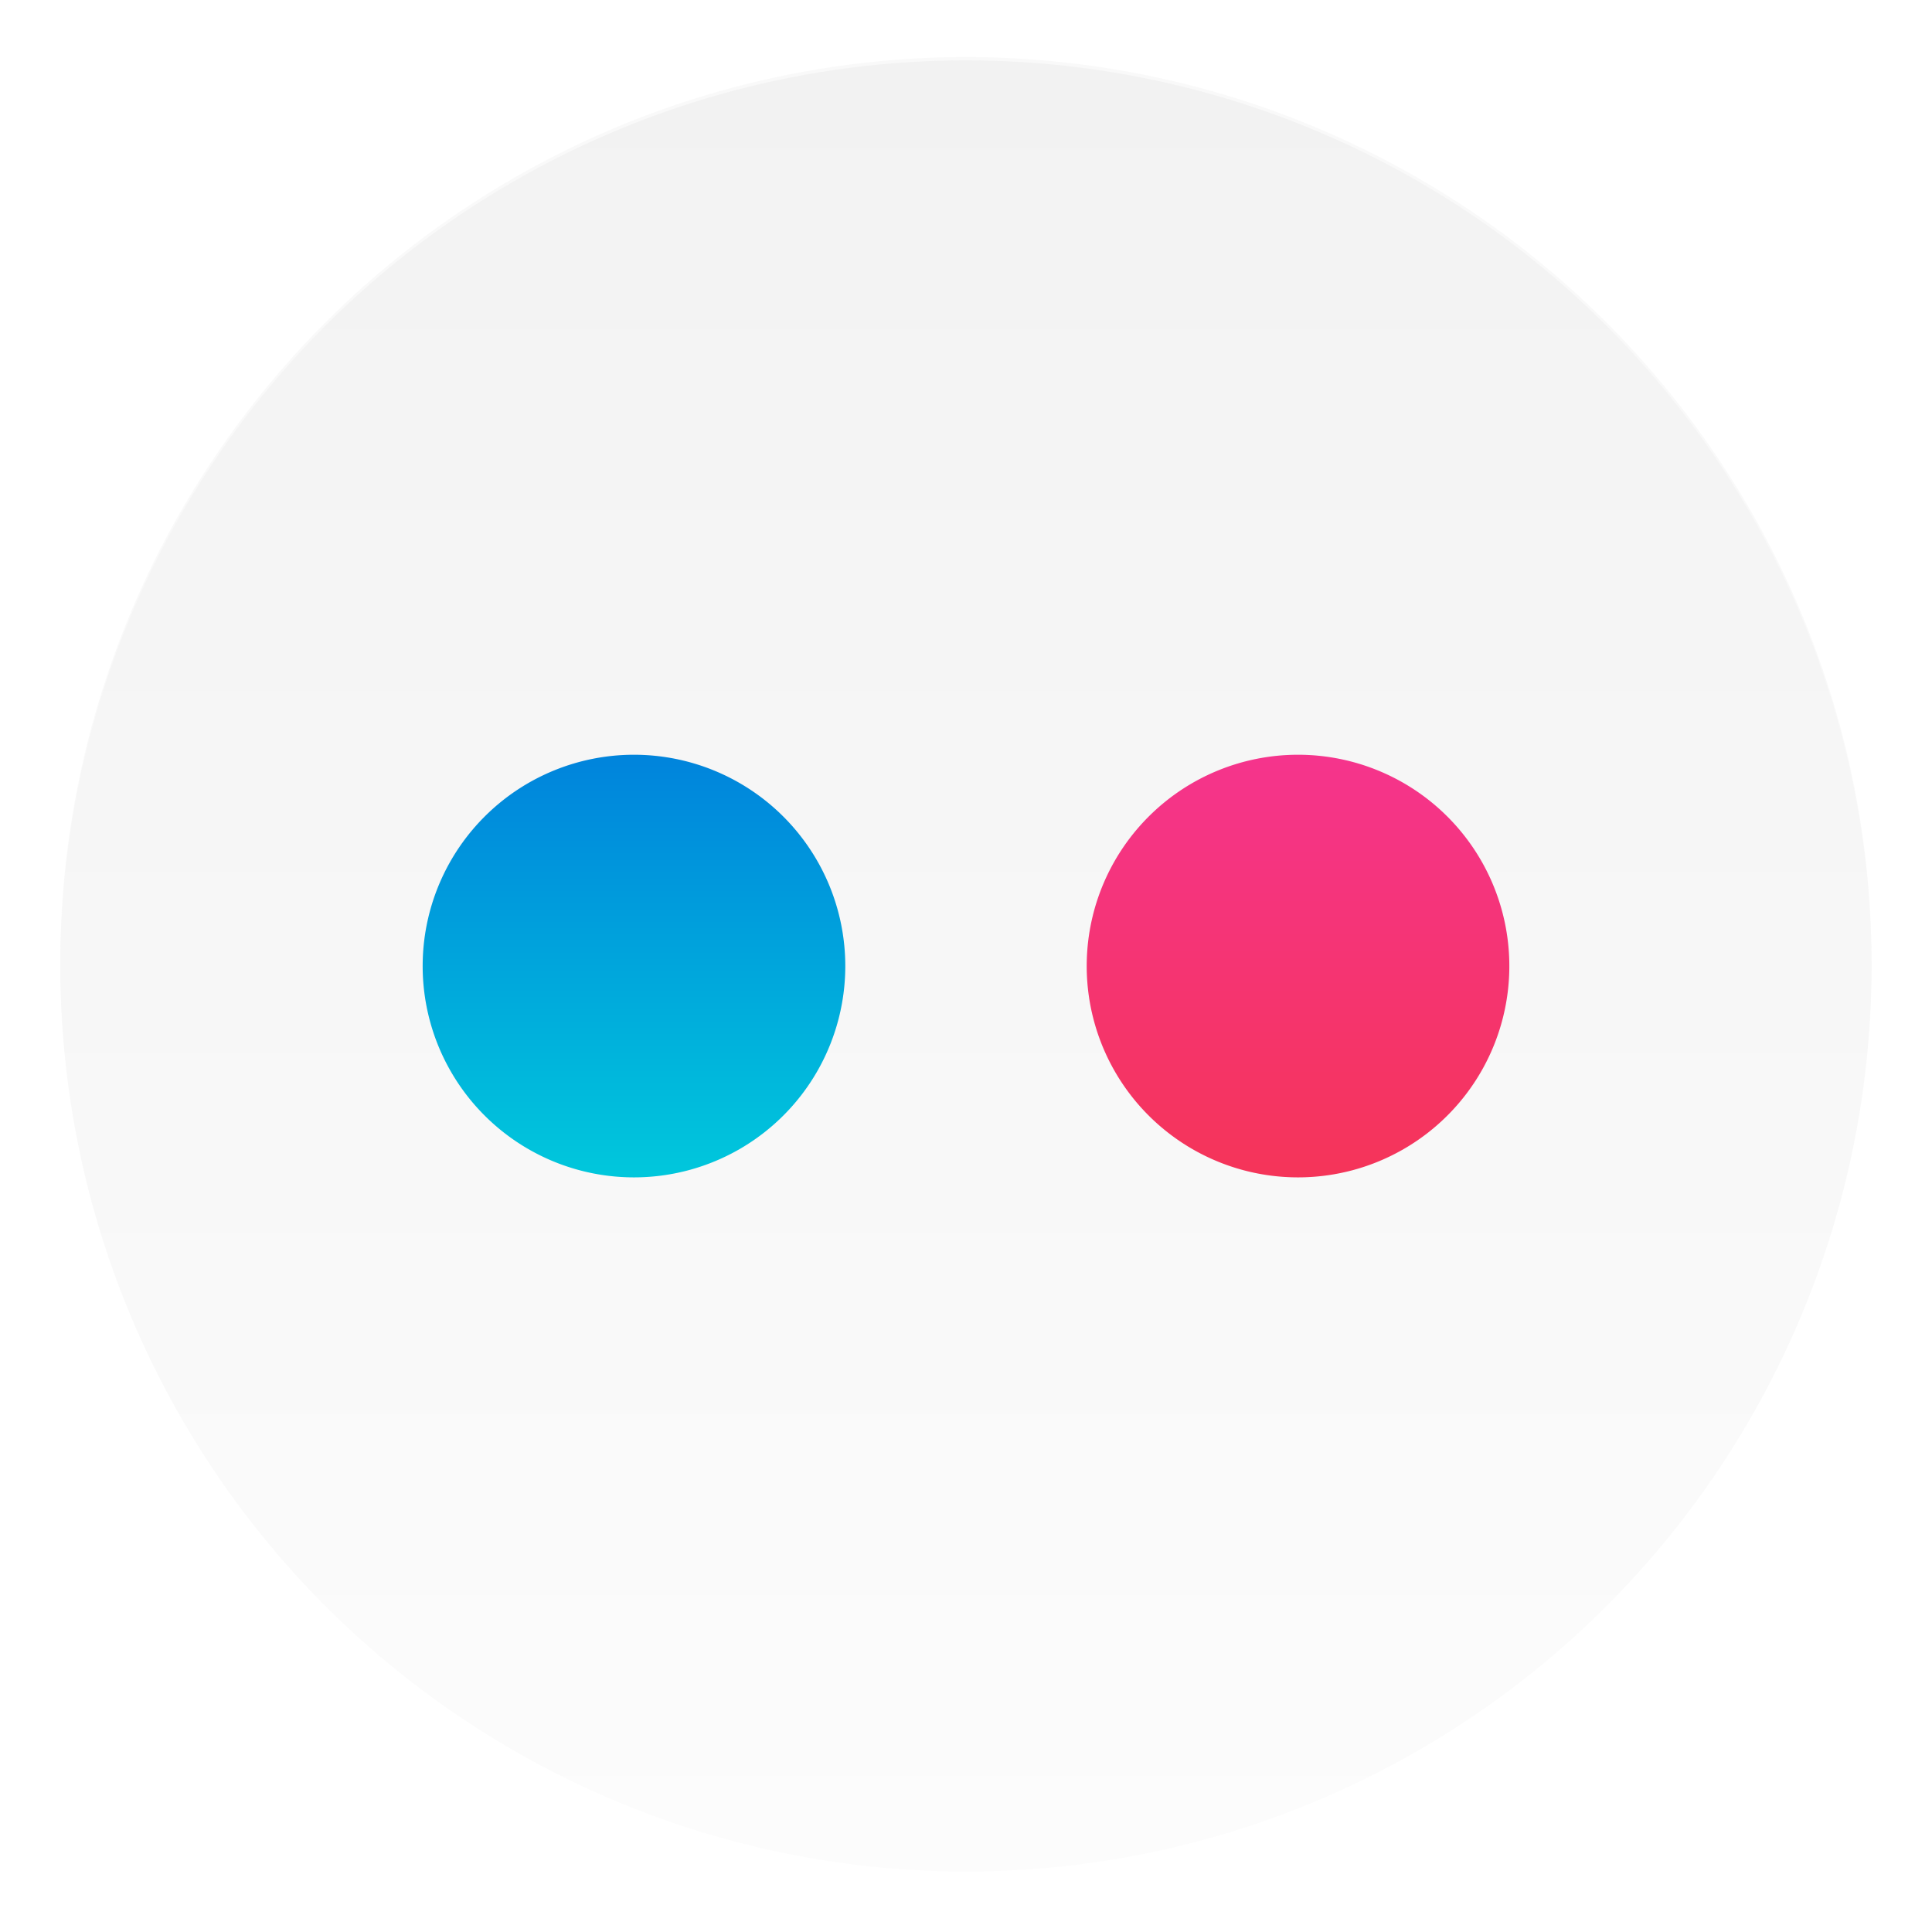
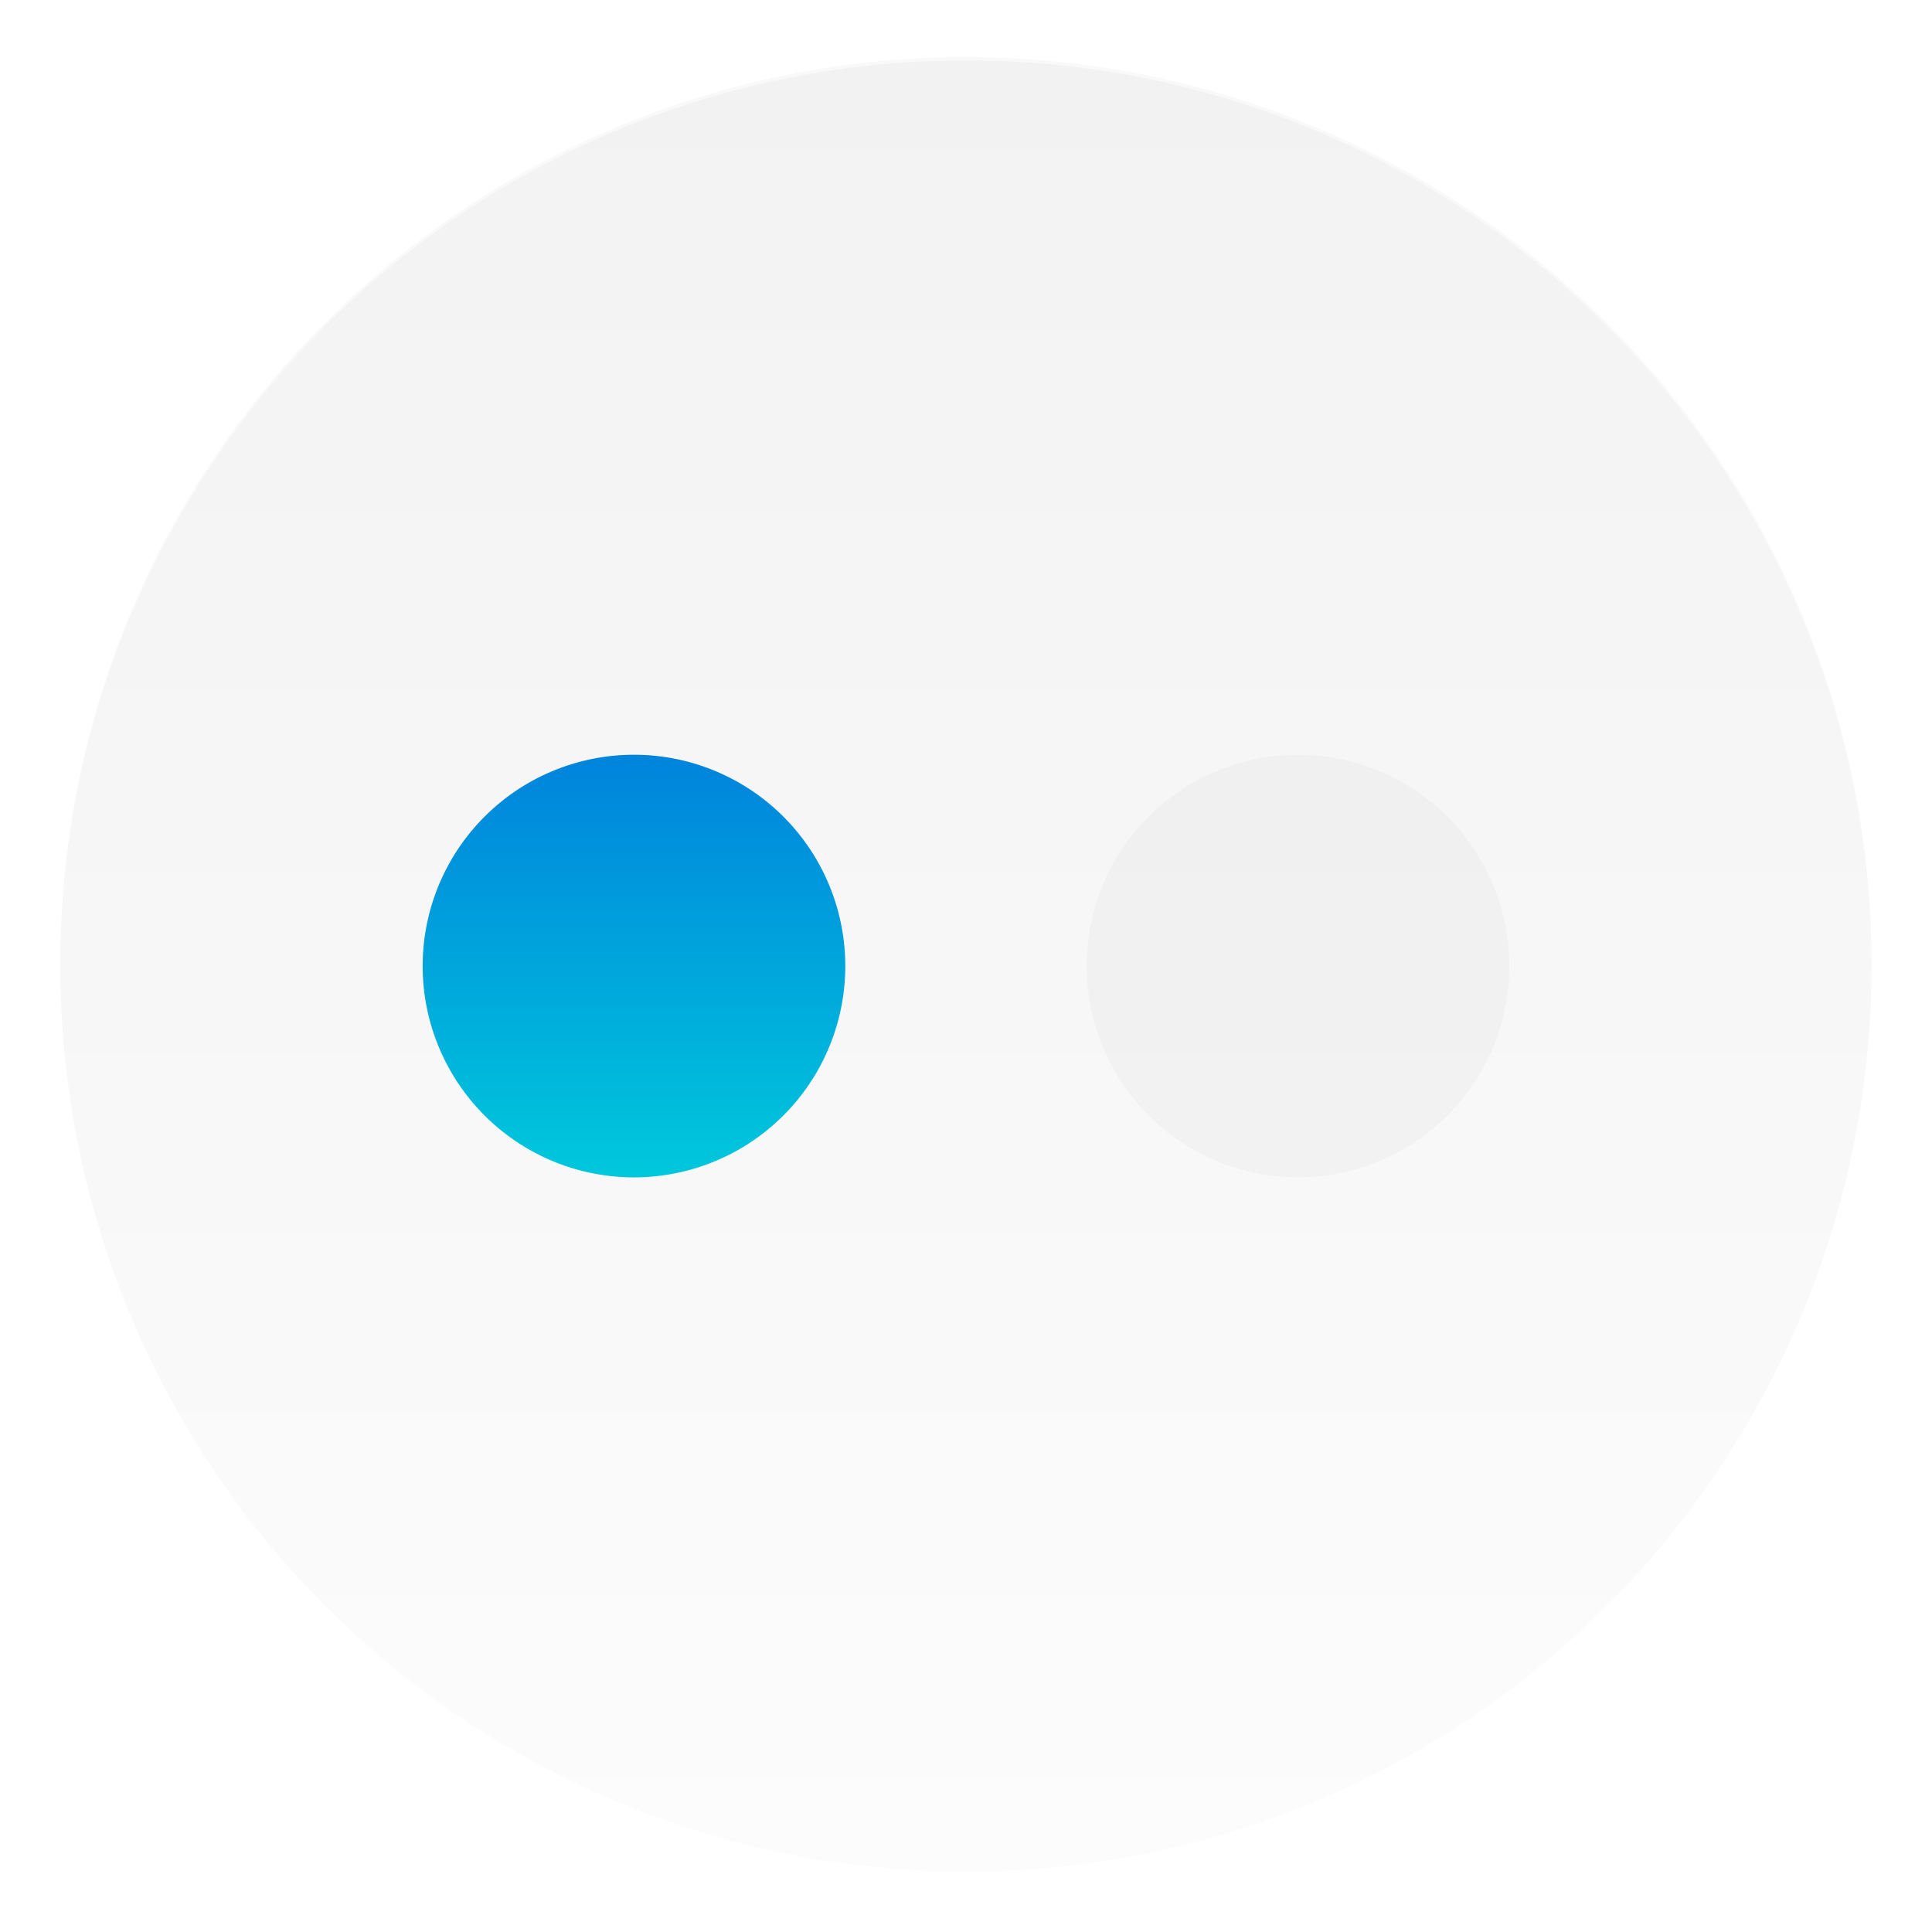
<svg xmlns="http://www.w3.org/2000/svg" width="64" height="64" viewBox="0 0 16.933 16.933">
  <defs>
    <linearGradient id="b" x1="8.466" x2="8.466" y1="281.39" y2="295.67" gradientTransform="translate(-.94 -312.12)scale(1.111)" gradientUnits="userSpaceOnUse">
      <stop offset="0" stop-color="#f2f2f2" />
      <stop offset="1" stop-color="#fcfcfc" />
    </linearGradient>
    <linearGradient id="f" x1="11.086" x2="11.086" y1="286.86" y2="290.2" gradientTransform="translate(-.94 -312.12)scale(1.111)" gradientUnits="userSpaceOnUse">
      <stop offset="0" stop-color="#f5348d" />
      <stop offset="1" stop-color="#f53459" />
    </linearGradient>
    <linearGradient id="d" x1="5.848" x2="5.848" y1="286.86" y2="290.2" gradientTransform="translate(-.94 -312.12)scale(1.111)" gradientUnits="userSpaceOnUse">
      <stop offset="0" stop-color="#0083dc" />
      <stop offset="1" stop-color="#00c7dc" />
    </linearGradient>
    <filter id="a" width="1.072" height="1.072" x="-.036" y="-.036" color-interpolation-filters="sRGB">
      <feGaussianBlur stdDeviation=".214" />
    </filter>
    <filter id="c" width="1.214" height="1.214" x="-.107" y="-.107" color-interpolation-filters="sRGB">
      <feGaussianBlur stdDeviation=".165" />
    </filter>
    <filter id="e" width="1.214" height="1.214" x="-.107" y="-.107" color-interpolation-filters="sRGB">
      <feGaussianBlur stdDeviation=".165" />
    </filter>
  </defs>
  <circle cx="8.466" cy="288.53" r="7.144" filter="url(#a)" opacity=".15" style="paint-order:stroke markers fill" transform="translate(-.94 -312.12)scale(1.111)" />
  <circle cx="8.466" cy="8.466" r="7.937" fill="url(#b)" style="paint-order:stroke markers fill" />
  <g stroke-width=".999">
    <path d="M7.408 8.424a1.852 1.852 0 1 1-3.703 0 1.852 1.852 0 0 1 3.703 0" filter="url(#c)" opacity=".15" />
    <path fill="url(#d)" d="M7.408 8.424a1.852 1.852 0 1 1-3.703 0 1.852 1.852 0 0 1 3.703 0" />
    <path d="M13.228 8.424a1.852 1.852 0 1 1-3.703 0 1.852 1.852 0 0 1 3.703 0" filter="url(#e)" opacity=".15" />
-     <path fill="url(#f)" d="M13.228 8.424a1.852 1.852 0 1 1-3.703 0 1.852 1.852 0 0 1 3.703 0" />
  </g>
</svg>